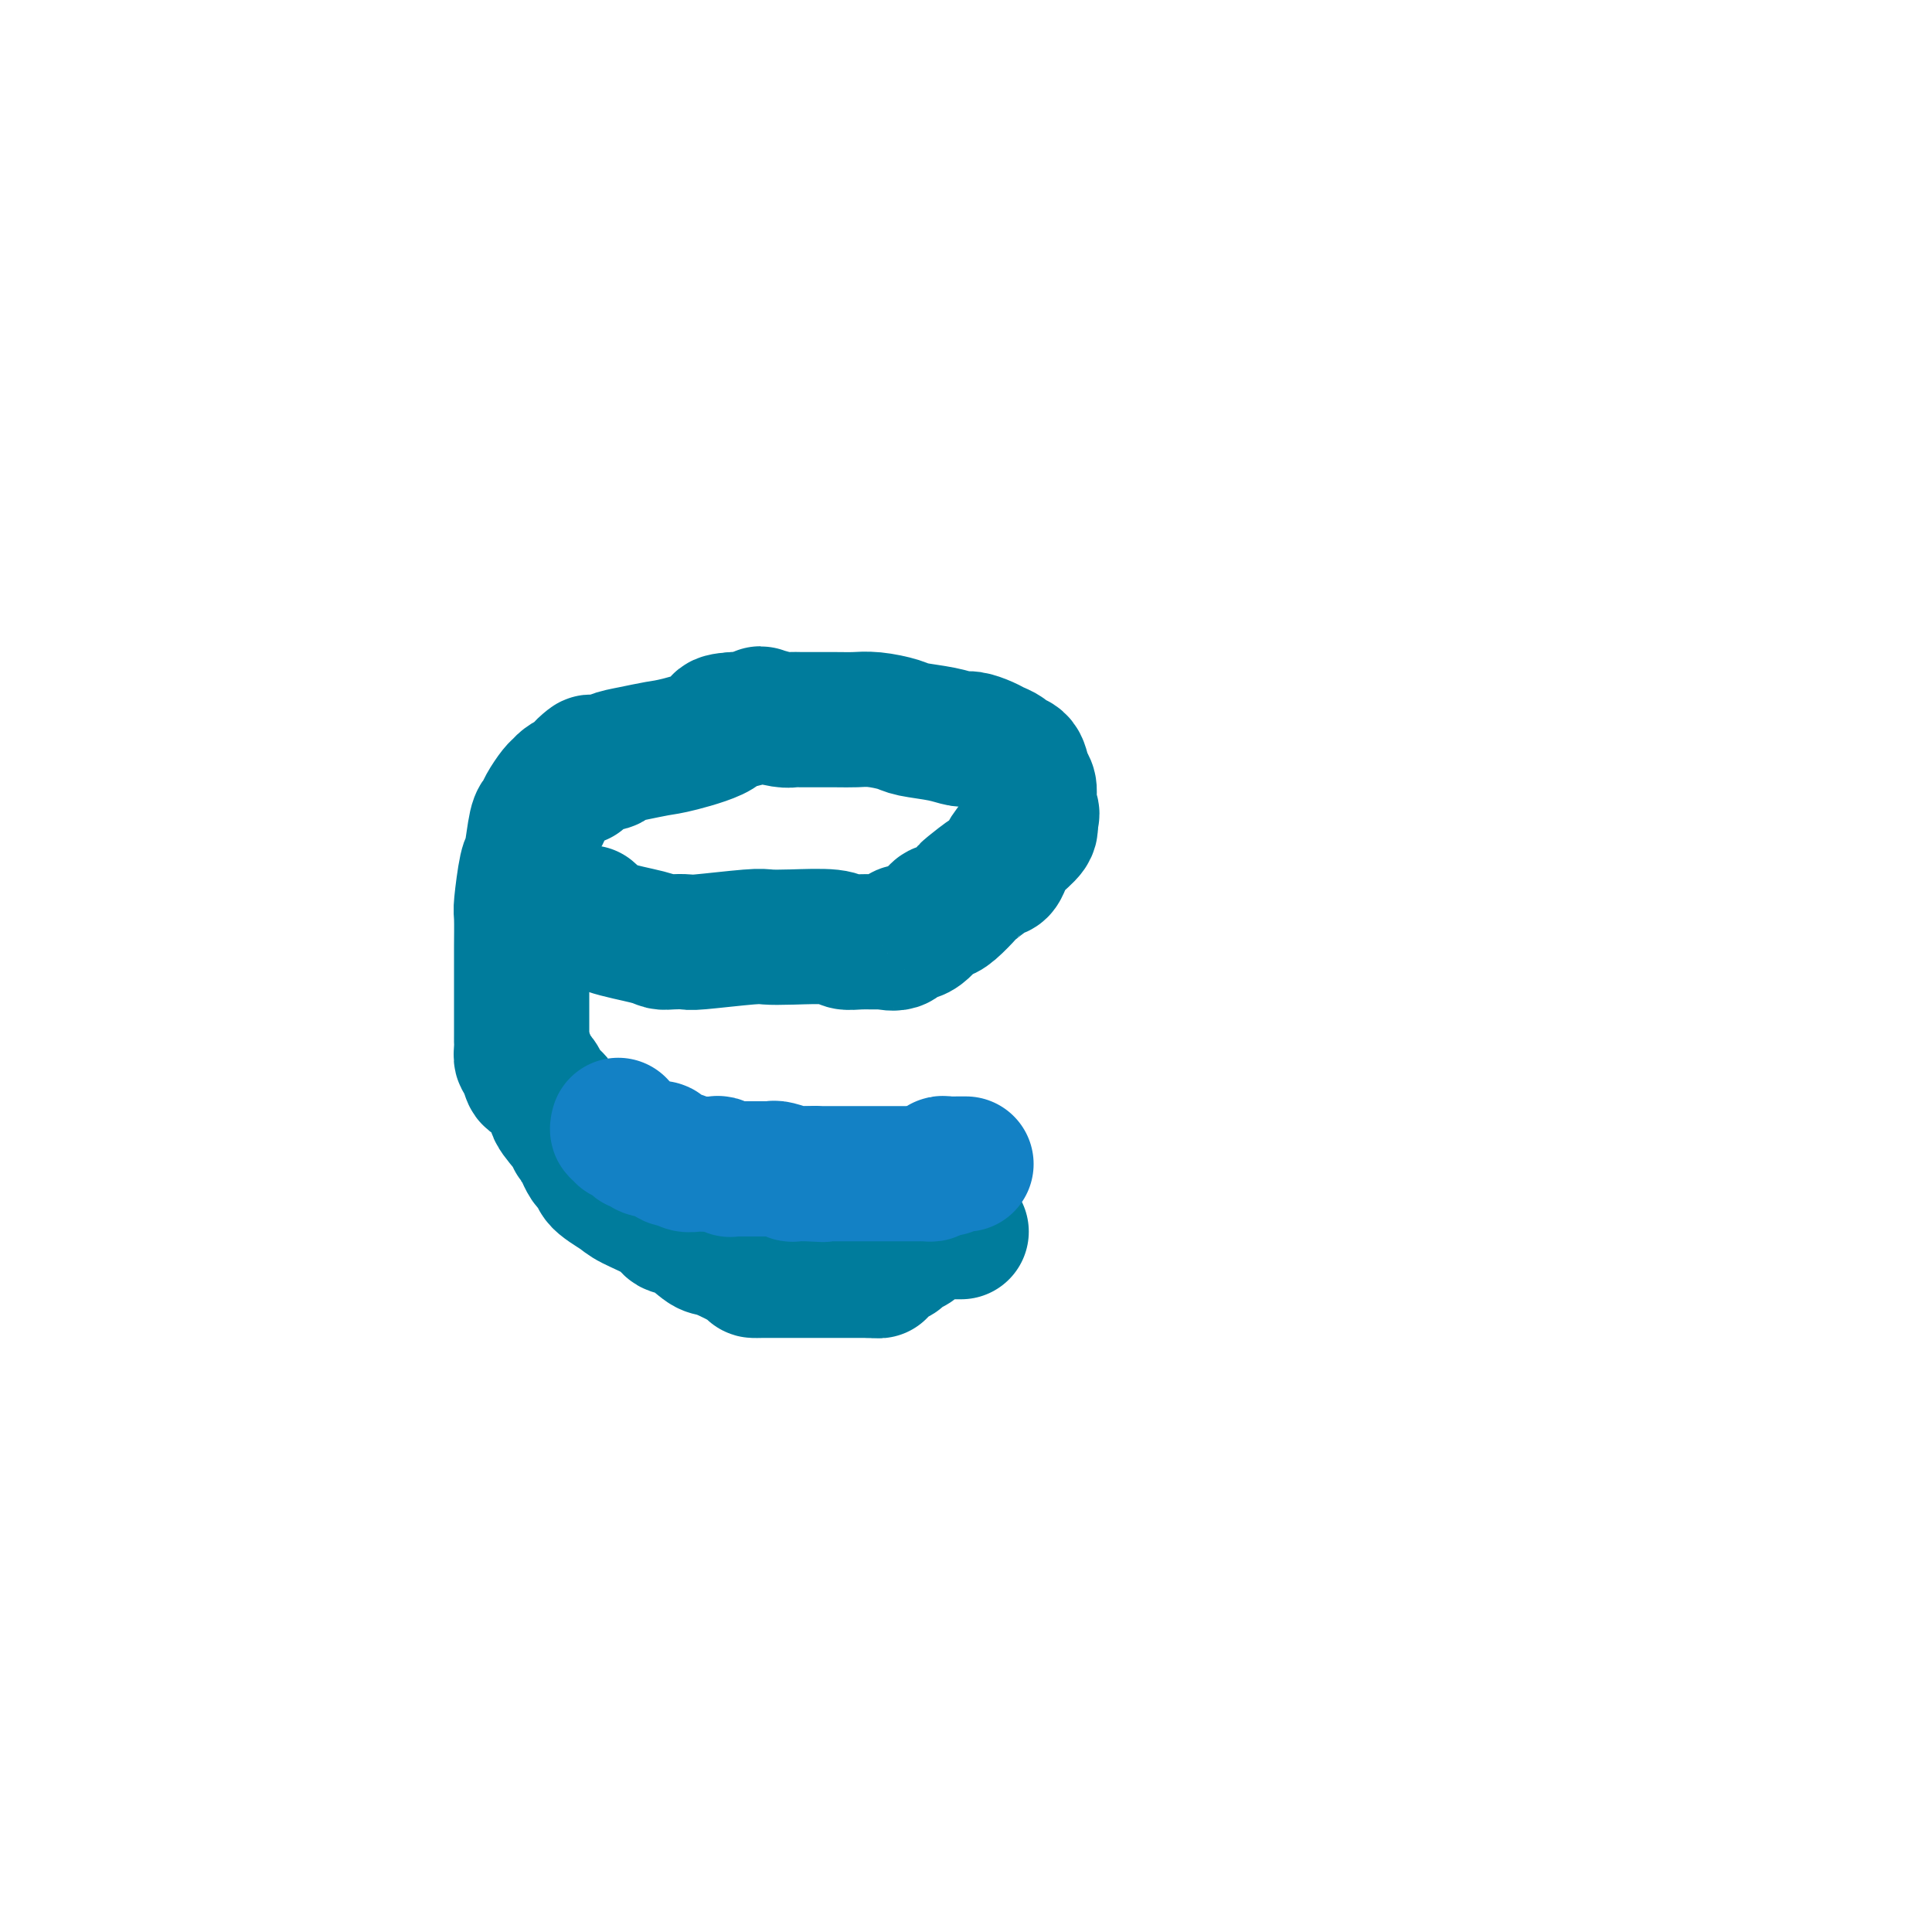
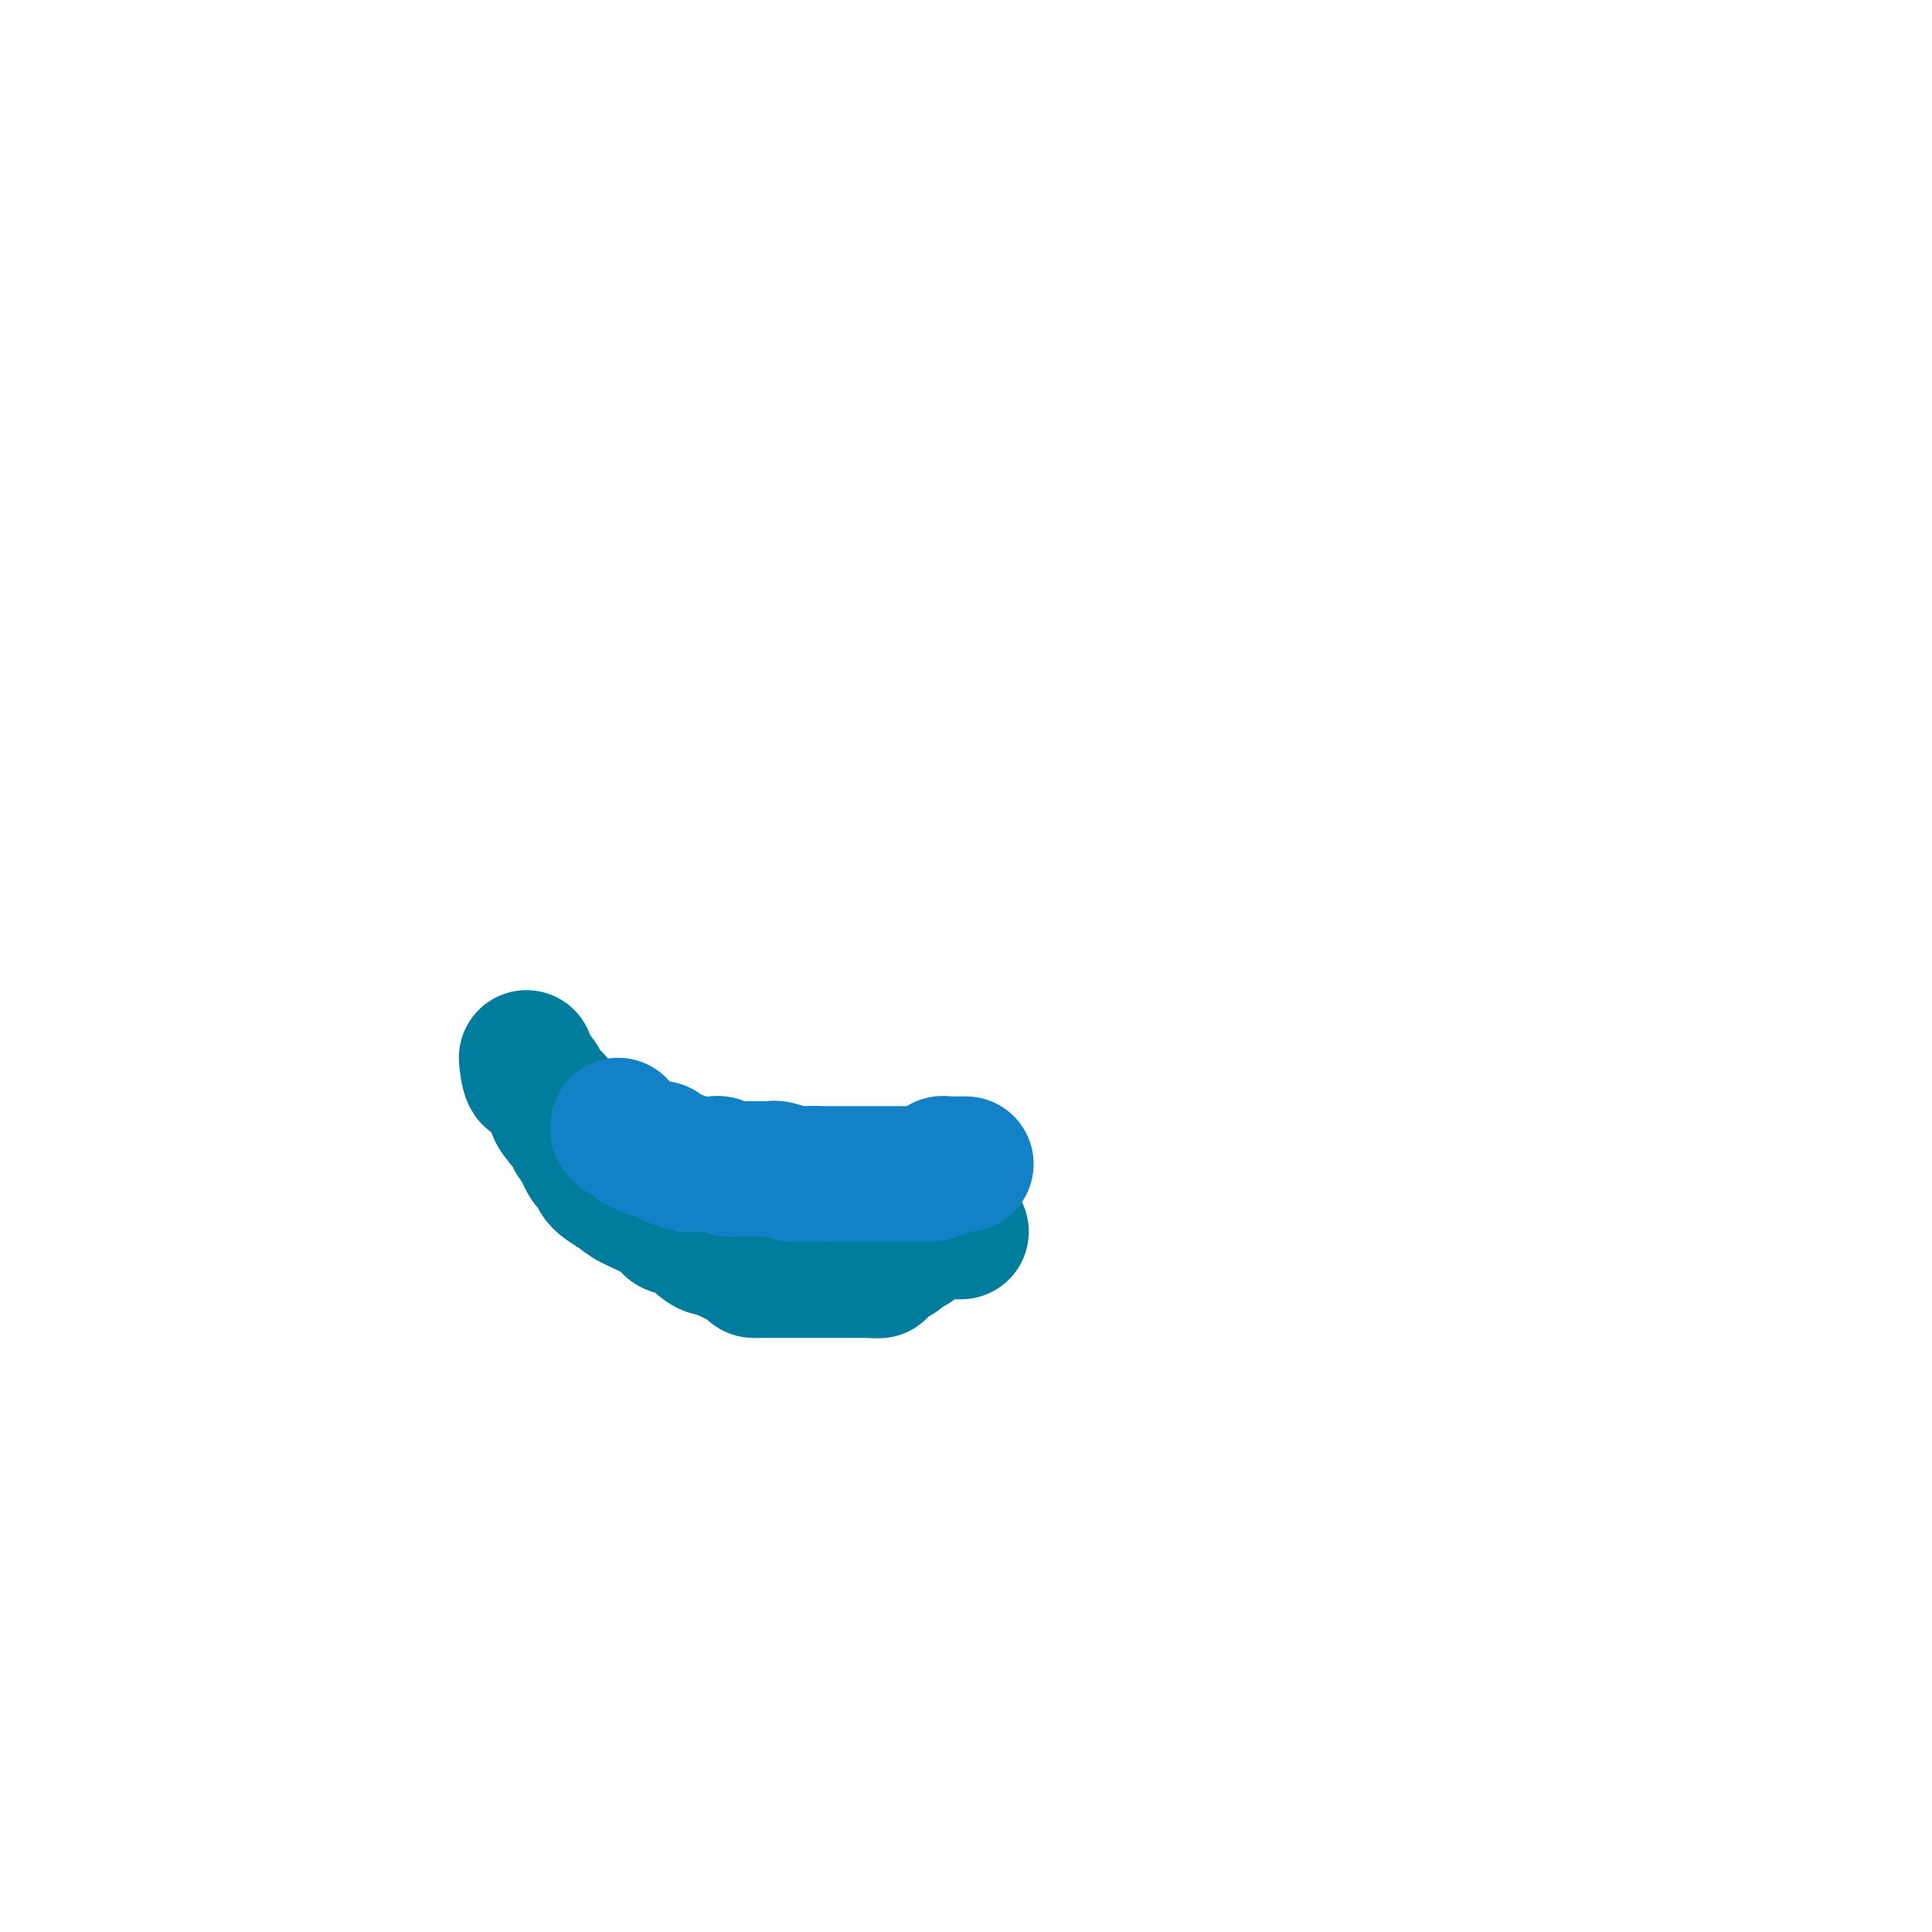
<svg xmlns="http://www.w3.org/2000/svg" viewBox="0 0 400 400" version="1.1">
  <g fill="none" stroke="#007C9C" stroke-width="28" stroke-linecap="round" stroke-linejoin="round">
-     <path d="M122,189c0.304,0.249 0.608,0.498 1,1c0.392,0.502 0.872,1.259 3,2c2.128,0.741 5.903,1.468 8,2c2.097,0.532 2.516,0.871 3,1c0.484,0.129 1.034,0.049 2,0c0.966,-0.049 2.347,-0.065 3,0c0.653,0.065 0.577,0.213 3,0c2.423,-0.213 7.345,-0.785 10,-1c2.655,-0.215 3.045,-0.072 4,0c0.955,0.072 2.477,0.072 5,0c2.523,-0.072 6.046,-0.216 8,0c1.954,0.216 2.338,0.792 3,1c0.662,0.208 1.601,0.047 3,0c1.399,-0.047 3.258,0.020 4,0c0.742,-0.020 0.367,-0.126 1,0c0.633,0.126 2.273,0.482 3,0c0.727,-0.482 0.539,-1.804 1,-2c0.461,-0.196 1.571,0.735 3,0c1.429,-0.735 3.178,-3.136 4,-4c0.822,-0.864 0.717,-0.190 1,0c0.283,0.190 0.955,-0.105 2,-1c1.045,-0.895 2.465,-2.388 3,-3c0.535,-0.612 0.186,-0.341 1,-1c0.814,-0.659 2.789,-2.249 4,-3c1.211,-0.751 1.656,-0.662 2,-1c0.344,-0.338 0.587,-1.101 1,-2c0.413,-0.899 0.996,-1.934 2,-3c1.004,-1.066 2.430,-2.162 3,-3c0.570,-0.838 0.285,-1.419 0,-2" />
-     <path d="M213,170c1.238,-2.090 0.331,-1.816 0,-2c-0.331,-0.184 -0.088,-0.826 0,-1c0.088,-0.174 0.020,0.120 0,0c-0.020,-0.120 0.007,-0.656 0,-1c-0.007,-0.344 -0.047,-0.498 0,-1c0.047,-0.502 0.182,-1.353 0,-2c-0.182,-0.647 -0.682,-1.091 -1,-2c-0.318,-0.909 -0.454,-2.285 -1,-3c-0.546,-0.715 -1.501,-0.770 -2,-1c-0.499,-0.230 -0.541,-0.635 -1,-1c-0.459,-0.365 -1.334,-0.689 -2,-1c-0.666,-0.311 -1.124,-0.608 -2,-1c-0.876,-0.392 -2.172,-0.878 -3,-1c-0.828,-0.122 -1.190,0.121 -2,0c-0.810,-0.121 -2.068,-0.607 -4,-1c-1.932,-0.393 -4.536,-0.694 -6,-1c-1.464,-0.306 -1.786,-0.618 -3,-1c-1.214,-0.382 -3.319,-0.835 -5,-1c-1.681,-0.165 -2.937,-0.043 -4,0c-1.063,0.043 -1.932,0.008 -4,0c-2.068,-0.008 -5.336,0.011 -7,0c-1.664,-0.011 -1.723,-0.052 -2,0c-0.277,0.052 -0.770,0.196 -2,0c-1.230,-0.196 -3.196,-0.733 -4,-1c-0.804,-0.267 -0.447,-0.264 -1,0c-0.553,0.264 -2.015,0.790 -3,1c-0.985,0.210 -1.492,0.105 -2,0" />
-     <path d="M152,149c-4.744,0.284 -2.105,0.993 -3,2c-0.895,1.007 -5.323,2.312 -8,3c-2.677,0.688 -3.604,0.759 -5,1c-1.396,0.241 -3.262,0.651 -5,1c-1.738,0.349 -3.349,0.636 -4,1c-0.651,0.364 -0.342,0.805 -1,1c-0.658,0.195 -2.283,0.142 -3,0c-0.717,-0.142 -0.524,-0.375 -1,0c-0.476,0.375 -1.619,1.358 -2,2c-0.381,0.642 0.001,0.944 0,1c-0.001,0.056 -0.385,-0.133 -1,0c-0.615,0.133 -1.460,0.589 -2,1c-0.540,0.411 -0.775,0.777 -1,1c-0.225,0.223 -0.442,0.302 -1,1c-0.558,0.698 -1.459,2.016 -2,3c-0.541,0.984 -0.723,1.633 -1,2c-0.277,0.367 -0.649,0.451 -1,2c-0.351,1.549 -0.683,4.564 -1,6c-0.317,1.436 -0.621,1.292 -1,3c-0.379,1.708 -0.834,5.266 -1,7c-0.166,1.734 -0.045,1.644 0,3c0.045,1.356 0.012,4.158 0,6c-0.012,1.842 -0.003,2.723 0,3c0.003,0.277 0.000,-0.052 0,3c-0.000,3.052 0.003,9.483 0,12c-0.003,2.517 -0.011,1.118 0,1c0.011,-0.118 0.041,1.045 0,2c-0.041,0.955 -0.155,1.701 0,2c0.155,0.299 0.577,0.149 1,0" />
    <path d="M109,219c0.522,5.702 1.327,3.958 2,4c0.673,0.042 1.213,1.872 2,3c0.787,1.128 1.821,1.556 2,2c0.179,0.444 -0.497,0.904 0,2c0.497,1.096 2.166,2.828 3,4c0.834,1.172 0.833,1.783 1,2c0.167,0.217 0.503,0.040 1,1c0.497,0.960 1.154,3.057 2,4c0.846,0.943 1.880,0.731 2,1c0.120,0.269 -0.674,1.018 0,2c0.674,0.982 2.815,2.197 4,3c1.185,0.803 1.413,1.193 3,2c1.587,0.807 4.532,2.031 6,3c1.468,0.969 1.459,1.681 2,2c0.541,0.319 1.632,0.243 3,1c1.368,0.757 3.012,2.346 4,3c0.988,0.654 1.319,0.371 3,1c1.681,0.629 4.712,2.168 6,3c1.288,0.832 0.833,0.955 1,1c0.167,0.045 0.955,0.012 2,0c1.045,-0.012 2.346,-0.003 3,0c0.654,0.003 0.661,0.001 1,0c0.339,-0.001 1.011,-0.000 2,0c0.989,0.000 2.294,0.000 3,0c0.706,-0.000 0.813,-0.000 1,0c0.187,0.000 0.454,0.000 1,0c0.546,-0.000 1.370,-0.000 2,0c0.630,0.000 1.066,0.000 2,0c0.934,-0.000 2.367,-0.000 3,0c0.633,0.000 0.467,0.000 1,0c0.533,-0.000 1.767,-0.000 3,0" />
    <path d="M180,263c3.515,0.048 1.304,0.168 1,0c-0.304,-0.168 1.299,-0.624 2,-1c0.701,-0.376 0.501,-0.673 1,-1c0.499,-0.327 1.696,-0.682 2,-1c0.304,-0.318 -0.284,-0.597 0,-1c0.284,-0.403 1.442,-0.931 2,-1c0.558,-0.069 0.518,0.321 1,0c0.482,-0.321 1.487,-1.354 2,-2c0.513,-0.646 0.533,-0.905 1,-1c0.467,-0.095 1.382,-0.025 2,0c0.618,0.025 0.939,0.007 1,0c0.061,-0.007 -0.138,-0.002 0,0c0.138,0.002 0.611,0.000 1,0c0.389,-0.000 0.692,-0.000 1,0c0.308,0.000 0.621,0.000 1,0c0.379,-0.000 0.822,-0.000 1,0c0.178,0.000 0.089,0.000 0,0" />
  </g>
  <g fill="none" stroke="#1381C5" stroke-width="4" stroke-linecap="round" stroke-linejoin="round">
-     <path d="M133,229c-0.128,0.485 -0.256,0.970 0,1c0.256,0.030 0.895,-0.396 1,0c0.105,0.396 -0.323,1.613 0,2c0.323,0.387 1.397,-0.055 2,0c0.603,0.055 0.735,0.607 1,1c0.265,0.393 0.662,0.626 1,1c0.338,0.374 0.616,0.888 1,1c0.384,0.112 0.872,-0.180 1,0c0.128,0.180 -0.105,0.832 0,1c0.105,0.168 0.548,-0.147 1,0c0.452,0.147 0.912,0.756 1,1c0.088,0.244 -0.197,0.122 0,0c0.197,-0.122 0.875,-0.244 1,0c0.125,0.244 -0.304,0.853 0,1c0.304,0.147 1.341,-0.167 2,0c0.659,0.167 0.940,0.815 1,1c0.060,0.185 -0.100,-0.094 0,0c0.100,0.094 0.461,0.561 1,1c0.539,0.439 1.258,0.849 2,1c0.742,0.151 1.509,0.044 2,0c0.491,-0.044 0.706,-0.026 1,0c0.294,0.026 0.666,0.058 1,0c0.334,-0.058 0.628,-0.208 1,0c0.372,0.208 0.820,0.774 1,1c0.180,0.226 0.090,0.113 0,0" />
-     <path d="M155,242c3.582,2.023 1.538,0.580 1,0c-0.538,-0.580 0.429,-0.299 1,0c0.571,0.299 0.744,0.615 1,1c0.256,0.385 0.593,0.839 1,1c0.407,0.161 0.882,0.029 1,0c0.118,-0.029 -0.122,0.044 0,0c0.122,-0.044 0.606,-0.204 1,0c0.394,0.204 0.697,0.773 1,1c0.303,0.227 0.605,0.113 1,0c0.395,-0.113 0.884,-0.227 1,0c0.116,0.227 -0.142,0.793 0,1c0.142,0.207 0.682,0.056 1,0c0.318,-0.056 0.414,-0.015 1,0c0.586,0.015 1.663,0.004 2,0c0.337,-0.004 -0.065,-0.001 0,0c0.065,0.001 0.595,0.000 1,0c0.405,-0.000 0.683,-0.000 1,0c0.317,0.000 0.673,0.000 1,0c0.327,-0.000 0.627,-0.000 1,0c0.373,0.000 0.821,0.000 1,0c0.179,-0.000 0.090,-0.000 0,0" />
    <path d="M173,246c2.898,0.619 1.144,0.166 1,0c-0.144,-0.166 1.323,-0.044 2,0c0.677,0.044 0.562,0.012 1,0c0.438,-0.012 1.427,-0.003 2,0c0.573,0.003 0.730,0.001 1,0c0.270,-0.001 0.653,-0.000 1,0c0.347,0.000 0.657,0.000 1,0c0.343,-0.000 0.719,0.000 1,0c0.281,-0.000 0.465,-0.000 1,0c0.535,0.000 1.419,0.001 2,0c0.581,-0.001 0.860,-0.004 1,0c0.140,0.004 0.143,0.015 0,0c-0.143,-0.015 -0.430,-0.056 0,-1c0.430,-0.944 1.577,-2.793 2,-4c0.423,-1.207 0.121,-1.774 0,-2c-0.121,-0.226 -0.060,-0.113 0,0" />
  </g>
  <g fill="none" stroke="#1381C5" stroke-width="28" stroke-linecap="round" stroke-linejoin="round">
    <path d="M128,233c-0.120,0.455 -0.239,0.909 0,1c0.239,0.091 0.837,-0.182 1,0c0.163,0.182 -0.110,0.820 0,1c0.110,0.180 0.603,-0.096 1,0c0.397,0.096 0.697,0.565 1,1c0.303,0.435 0.610,0.835 1,1c0.390,0.165 0.863,0.095 1,0c0.137,-0.095 -0.063,-0.214 0,0c0.063,0.214 0.388,0.760 1,1c0.612,0.240 1.511,0.173 2,0c0.489,-0.173 0.569,-0.453 1,0c0.431,0.453 1.212,1.638 2,2c0.788,0.362 1.581,-0.099 2,0c0.419,0.099 0.464,0.758 1,1c0.536,0.242 1.563,0.069 2,0c0.437,-0.069 0.285,-0.033 1,0c0.715,0.033 2.298,0.061 3,0c0.702,-0.061 0.524,-0.213 1,0c0.476,0.213 1.605,0.789 2,1c0.395,0.211 0.055,0.057 0,0c-0.055,-0.057 0.174,-0.015 1,0c0.826,0.015 2.249,0.004 3,0c0.751,-0.004 0.829,-0.002 1,0c0.171,0.002 0.436,0.004 1,0c0.564,-0.004 1.427,-0.015 2,0c0.573,0.015 0.858,0.057 1,0c0.142,-0.057 0.143,-0.211 1,0c0.857,0.211 2.570,0.789 3,1c0.430,0.211 -0.423,0.057 0,0c0.423,-0.057 2.121,-0.016 3,0c0.879,0.016 0.940,0.008 1,0" />
    <path d="M168,243c4.196,0.309 1.685,0.083 1,0c-0.685,-0.083 0.455,-0.022 1,0c0.545,0.022 0.494,0.006 1,0c0.506,-0.006 1.568,-0.002 2,0c0.432,0.002 0.234,0.000 1,0c0.766,-0.000 2.495,-0.000 3,0c0.505,0.000 -0.215,0.000 0,0c0.215,-0.000 1.363,-0.000 2,0c0.637,0.000 0.762,0.000 1,0c0.238,-0.000 0.589,-0.000 1,0c0.411,0.000 0.883,0.000 1,0c0.117,-0.000 -0.122,-0.000 0,0c0.122,0.000 0.606,0.000 1,0c0.394,-0.000 0.697,-0.000 1,0c0.303,0.000 0.606,0.000 1,0c0.394,-0.000 0.879,-0.000 1,0c0.121,0.000 -0.123,0.000 0,0c0.123,-0.000 0.611,-0.000 1,0c0.389,0.000 0.678,0.000 1,0c0.322,-0.000 0.678,-0.000 1,0c0.322,0.000 0.611,0.001 1,0c0.389,-0.001 0.878,-0.003 1,0c0.122,0.003 -0.122,0.011 0,0c0.122,-0.011 0.610,-0.041 1,0c0.390,0.041 0.683,0.155 1,0c0.317,-0.155 0.659,-0.577 1,-1" />
    <path d="M194,242c4.245,-0.171 1.858,-0.098 1,0c-0.858,0.098 -0.189,0.223 0,0c0.189,-0.223 -0.104,-0.792 0,-1c0.104,-0.208 0.606,-0.056 1,0c0.394,0.056 0.680,0.015 1,0c0.320,-0.015 0.674,-0.004 1,0c0.326,0.004 0.623,0.001 1,0c0.377,-0.001 0.832,-0.000 1,0c0.168,0.000 0.048,0.000 0,0c-0.048,-0.000 -0.024,-0.000 0,0" />
  </g>
</svg>